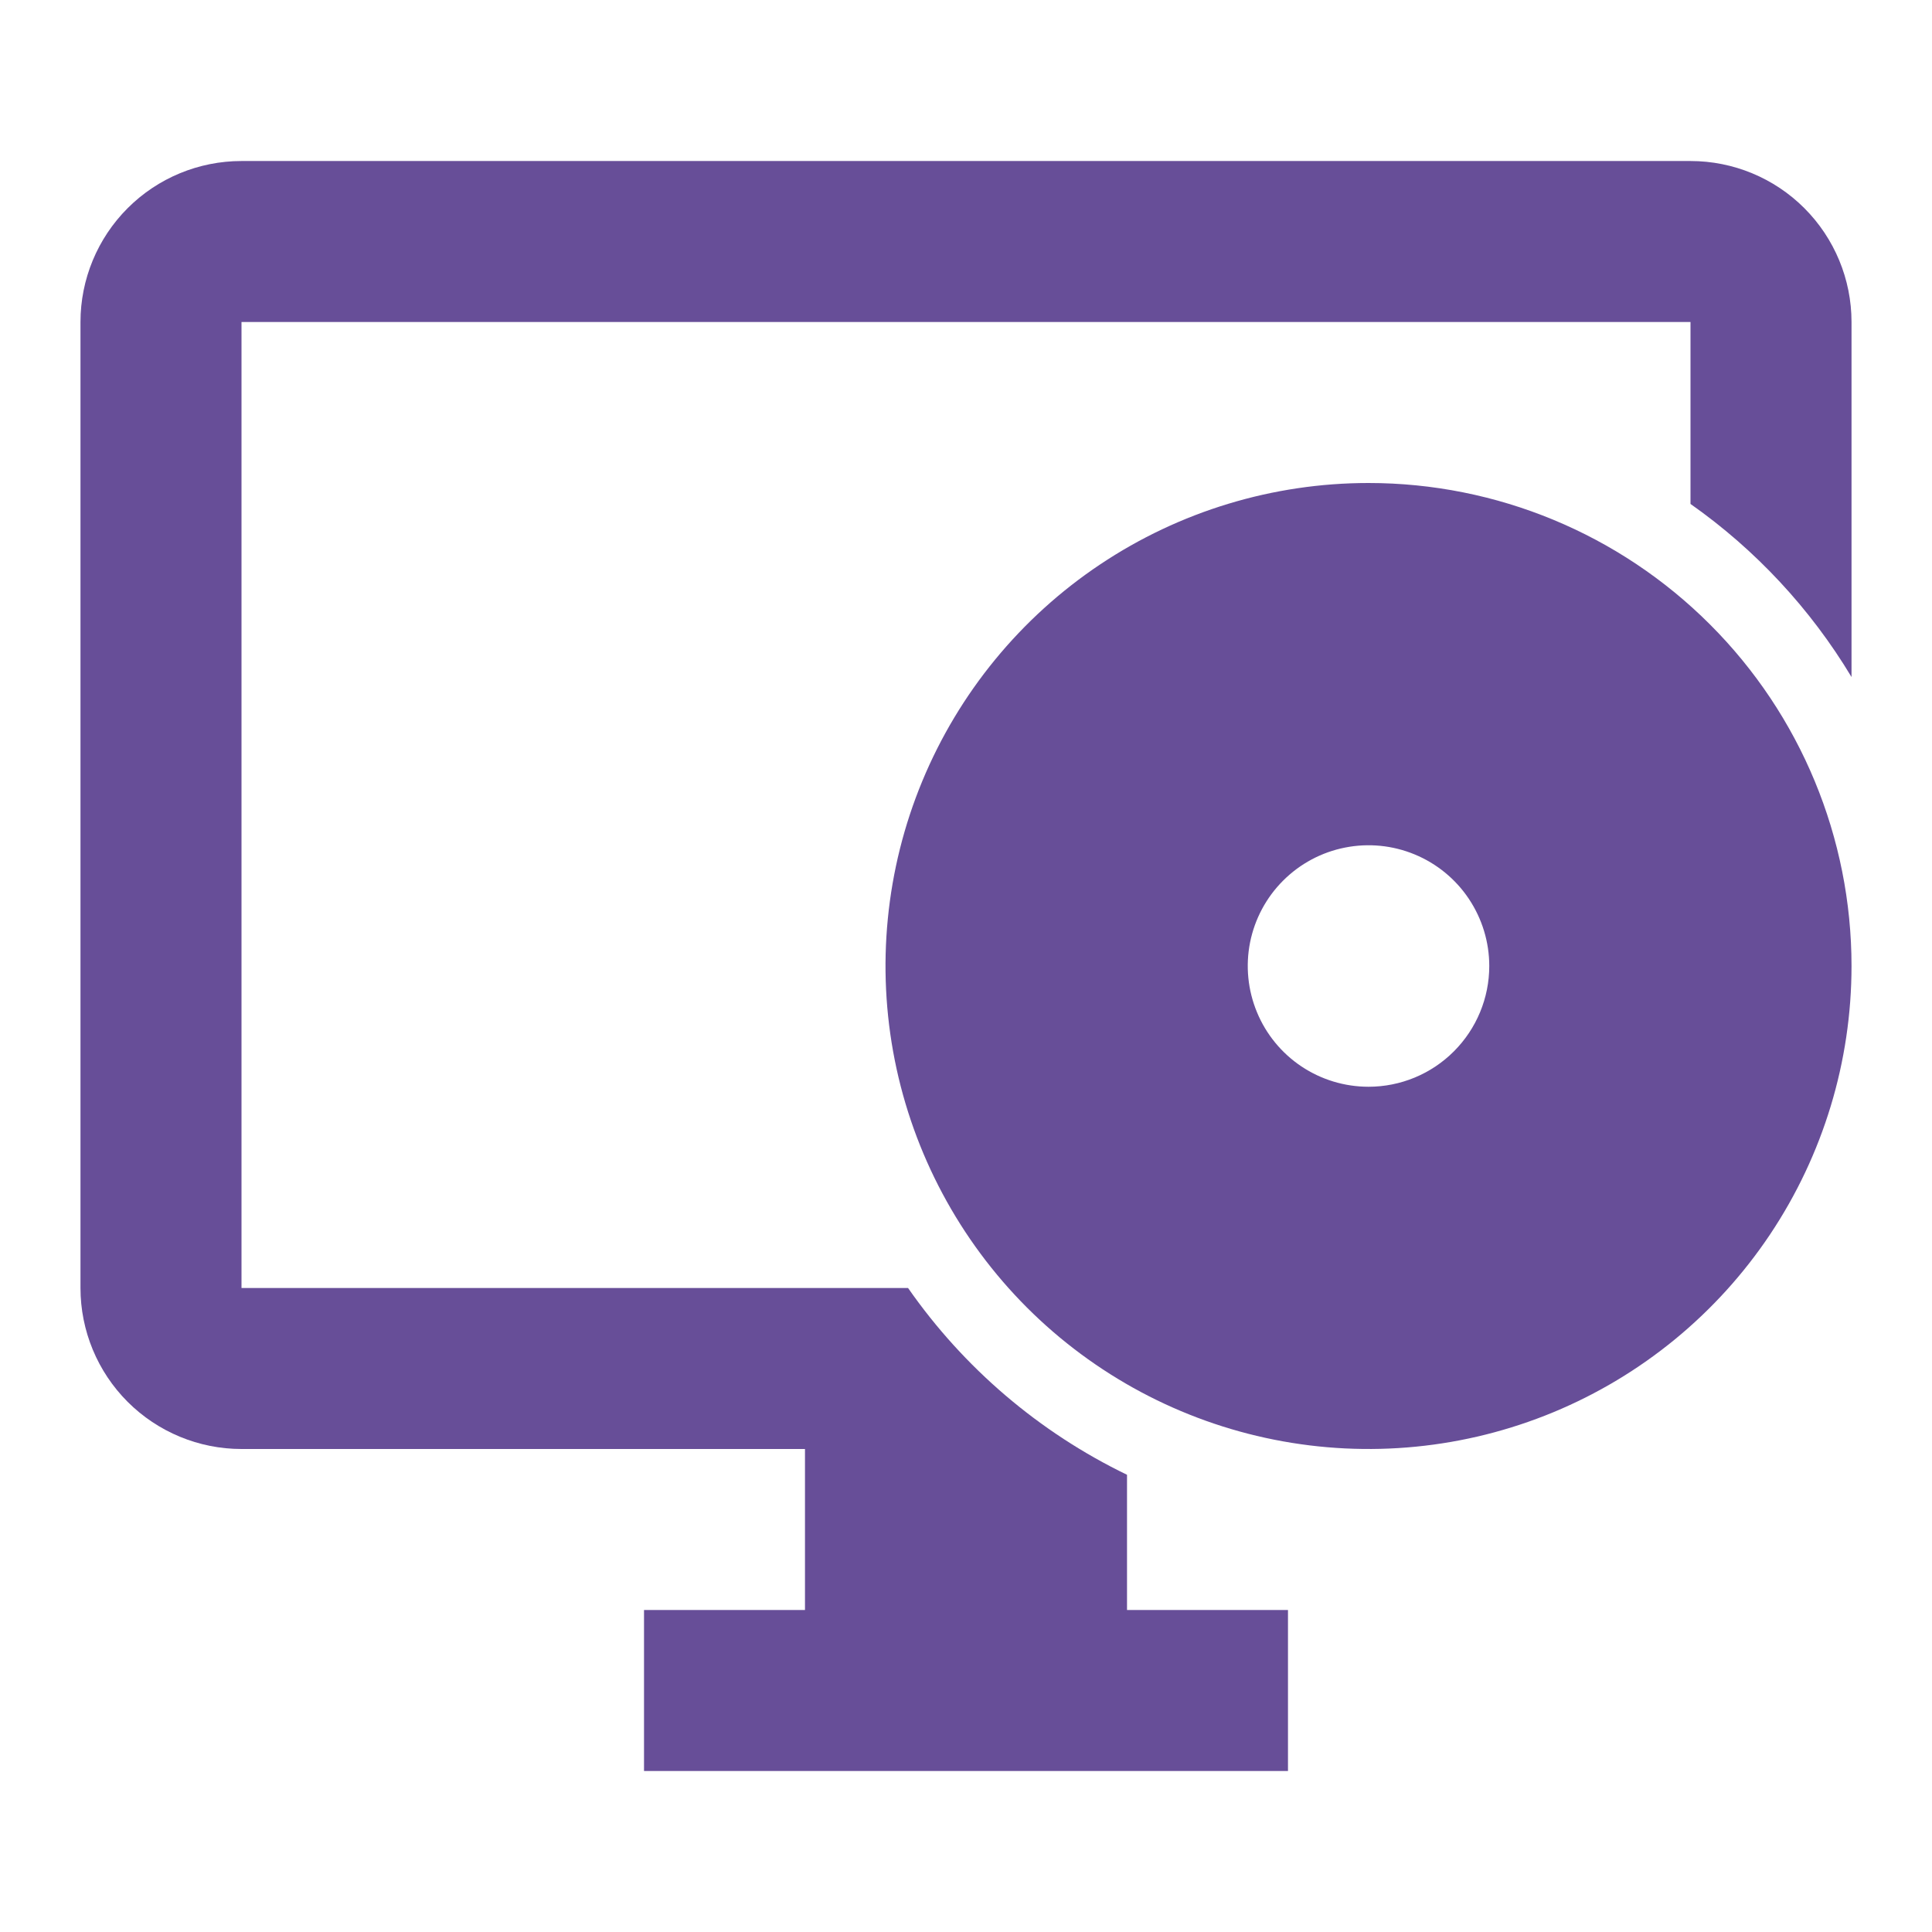
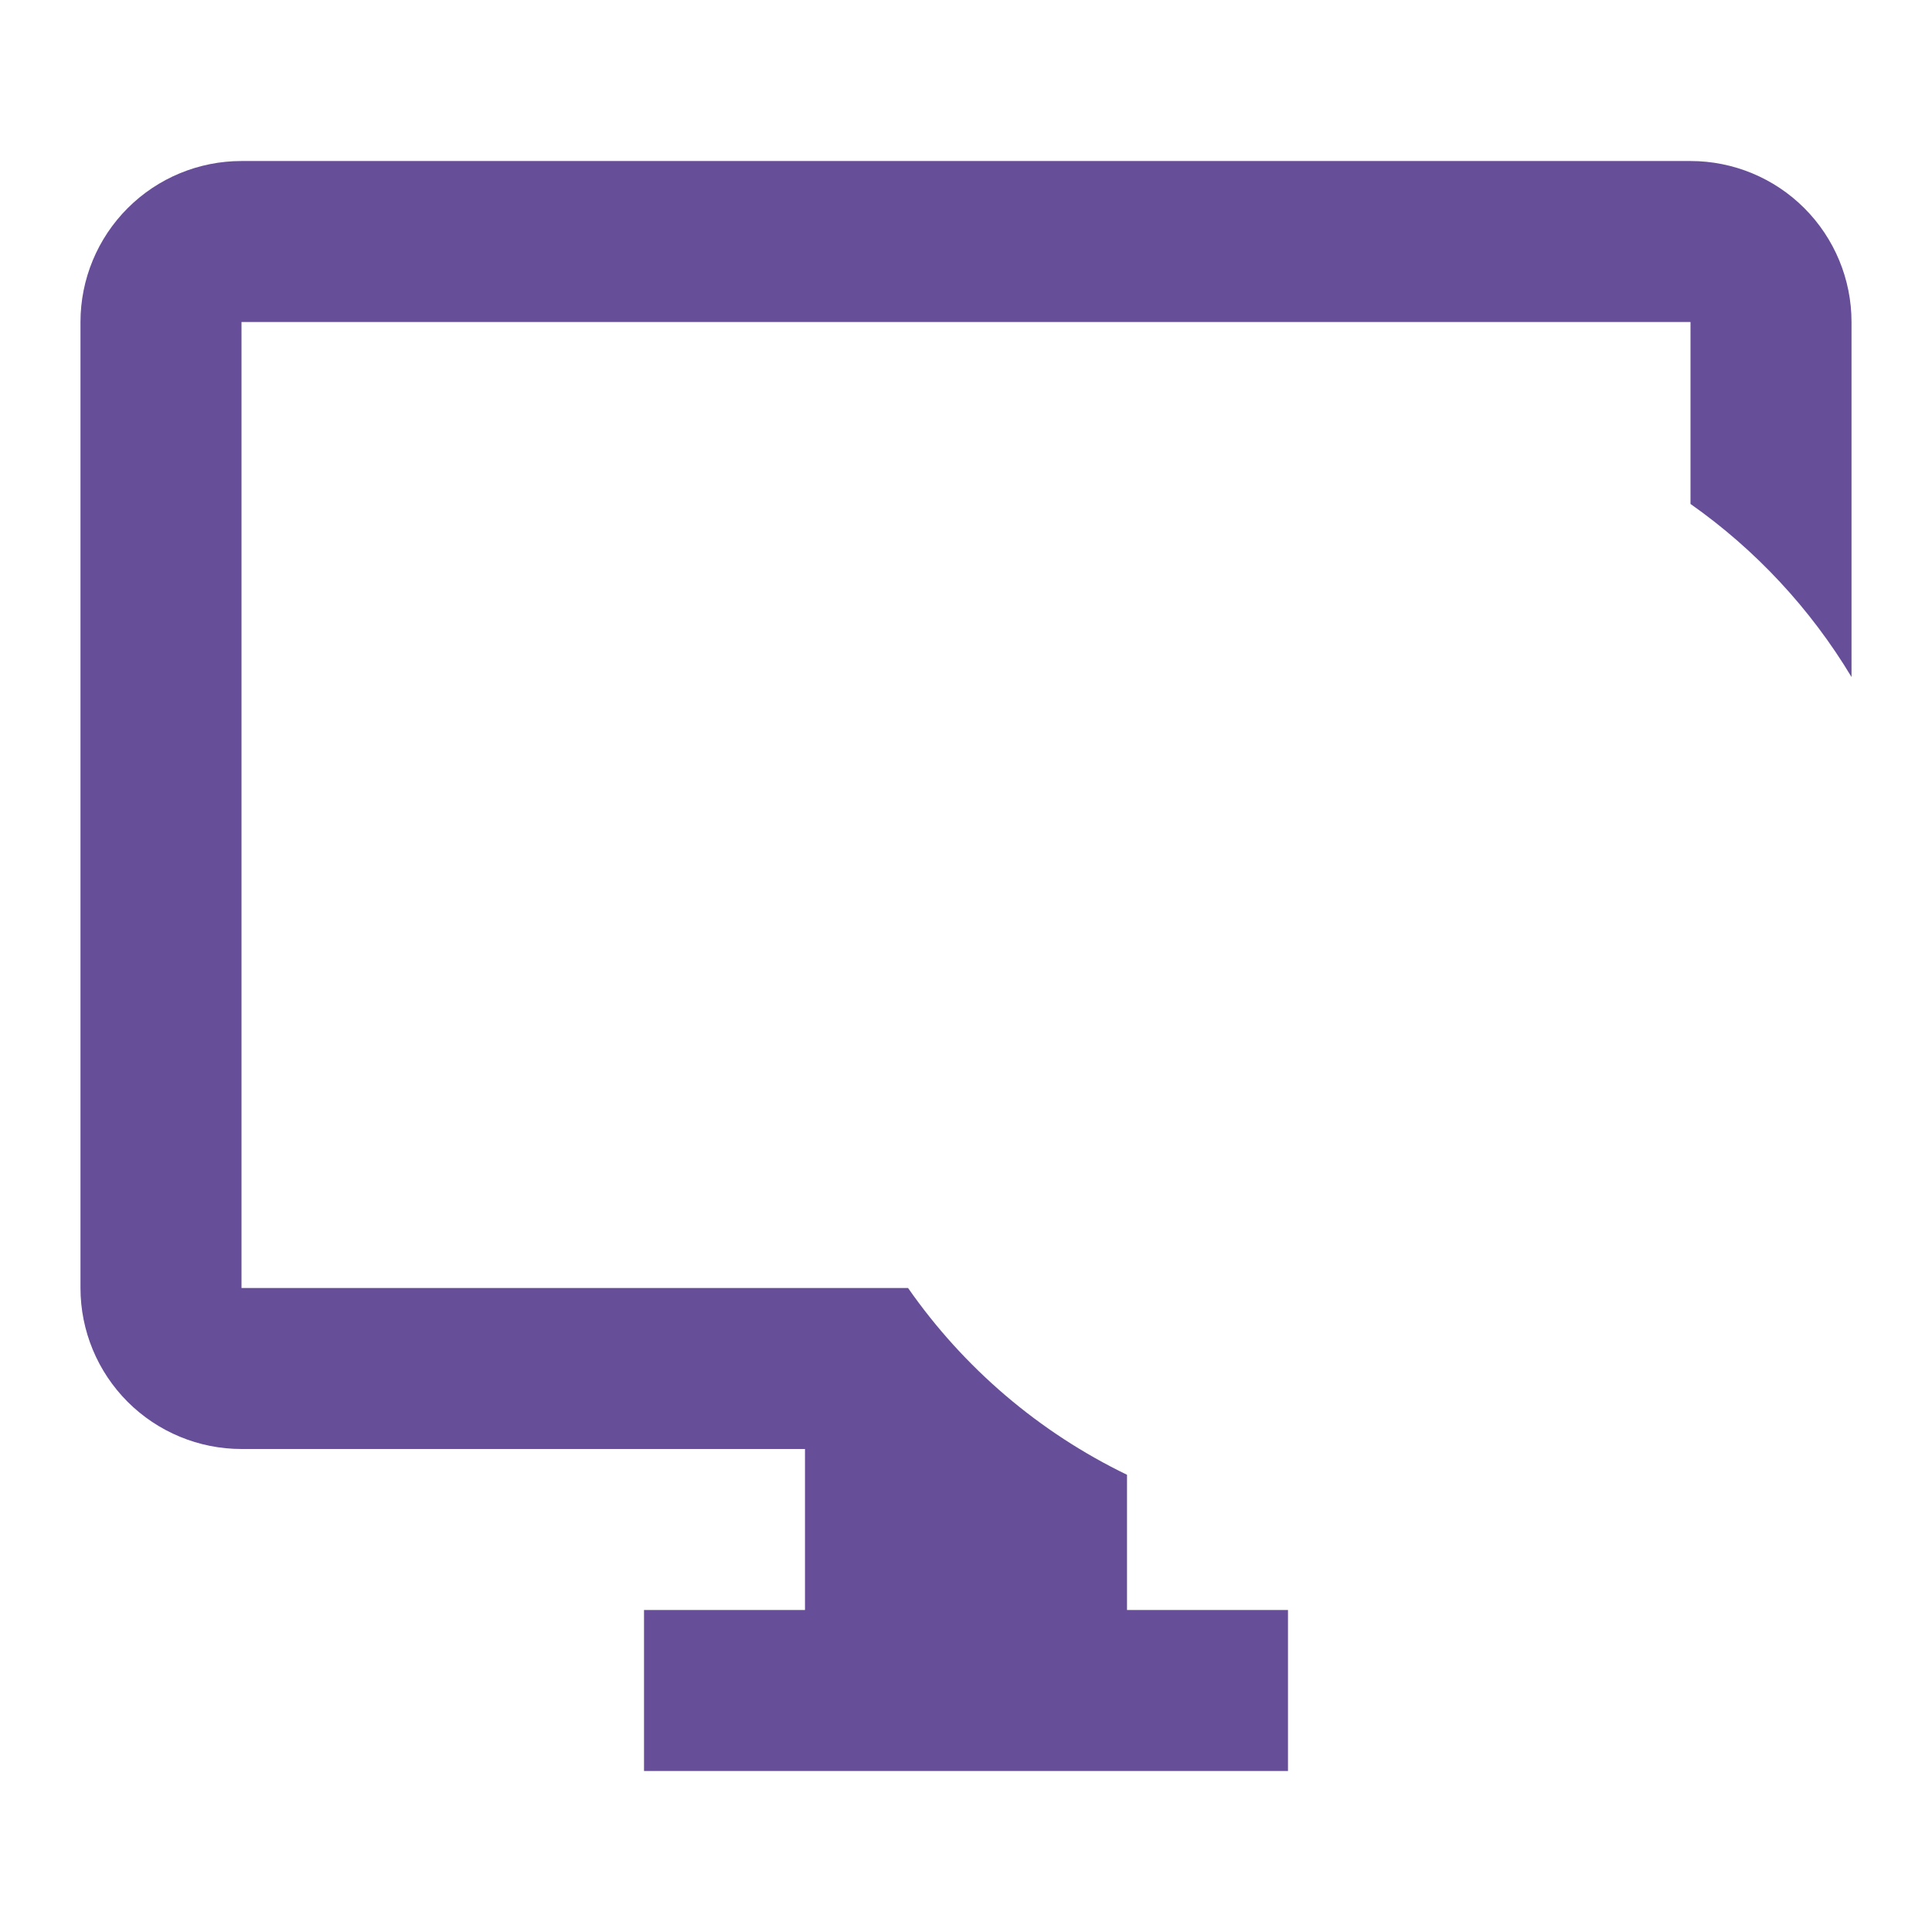
<svg xmlns="http://www.w3.org/2000/svg" width="38" height="38" viewBox="0 0 38 38" fill="none">
  <path d="M22.167 29.007C20.44 28.172 18.957 26.907 17.86 25.333H4.75V6.333H33.25V9.912C34.531 10.813 35.61 11.973 36.417 13.316V6.333C36.417 5.494 36.083 4.688 35.489 4.094C34.895 3.5 34.09 3.167 33.25 3.167H4.75C3.91 3.167 3.105 3.5 2.511 4.094C1.917 4.688 1.583 5.494 1.583 6.333V25.333C1.583 26.173 1.917 26.979 2.511 27.573C3.105 28.166 3.91 28.5 4.75 28.5H15.833V31.667H12.667V34.833H25.333V31.667H22.167V29.007Z" fill="#674E98" />
-   <path d="M26.917 9.5C25.038 9.5 23.201 10.057 21.639 11.101C20.076 12.145 18.859 13.629 18.14 15.364C17.421 17.1 17.233 19.011 17.599 20.853C17.966 22.696 18.871 24.389 20.199 25.718C21.528 27.046 23.221 27.951 25.063 28.317C26.906 28.684 28.816 28.496 30.552 27.777C32.288 27.058 33.772 25.84 34.816 24.278C35.859 22.716 36.417 20.879 36.417 19C36.417 16.48 35.416 14.064 33.634 12.283C31.853 10.501 29.436 9.5 26.917 9.5ZM26.917 21.375C26.447 21.375 25.988 21.236 25.597 20.975C25.207 20.714 24.902 20.343 24.723 19.909C24.543 19.475 24.496 18.997 24.587 18.537C24.679 18.076 24.905 17.653 25.237 17.321C25.57 16.988 25.993 16.762 26.453 16.671C26.914 16.579 27.392 16.626 27.826 16.806C28.259 16.985 28.631 17.29 28.891 17.68C29.152 18.071 29.292 18.53 29.292 19C29.292 19.63 29.041 20.234 28.596 20.679C28.151 21.125 27.547 21.375 26.917 21.375Z" fill="#674E98" />
</svg>